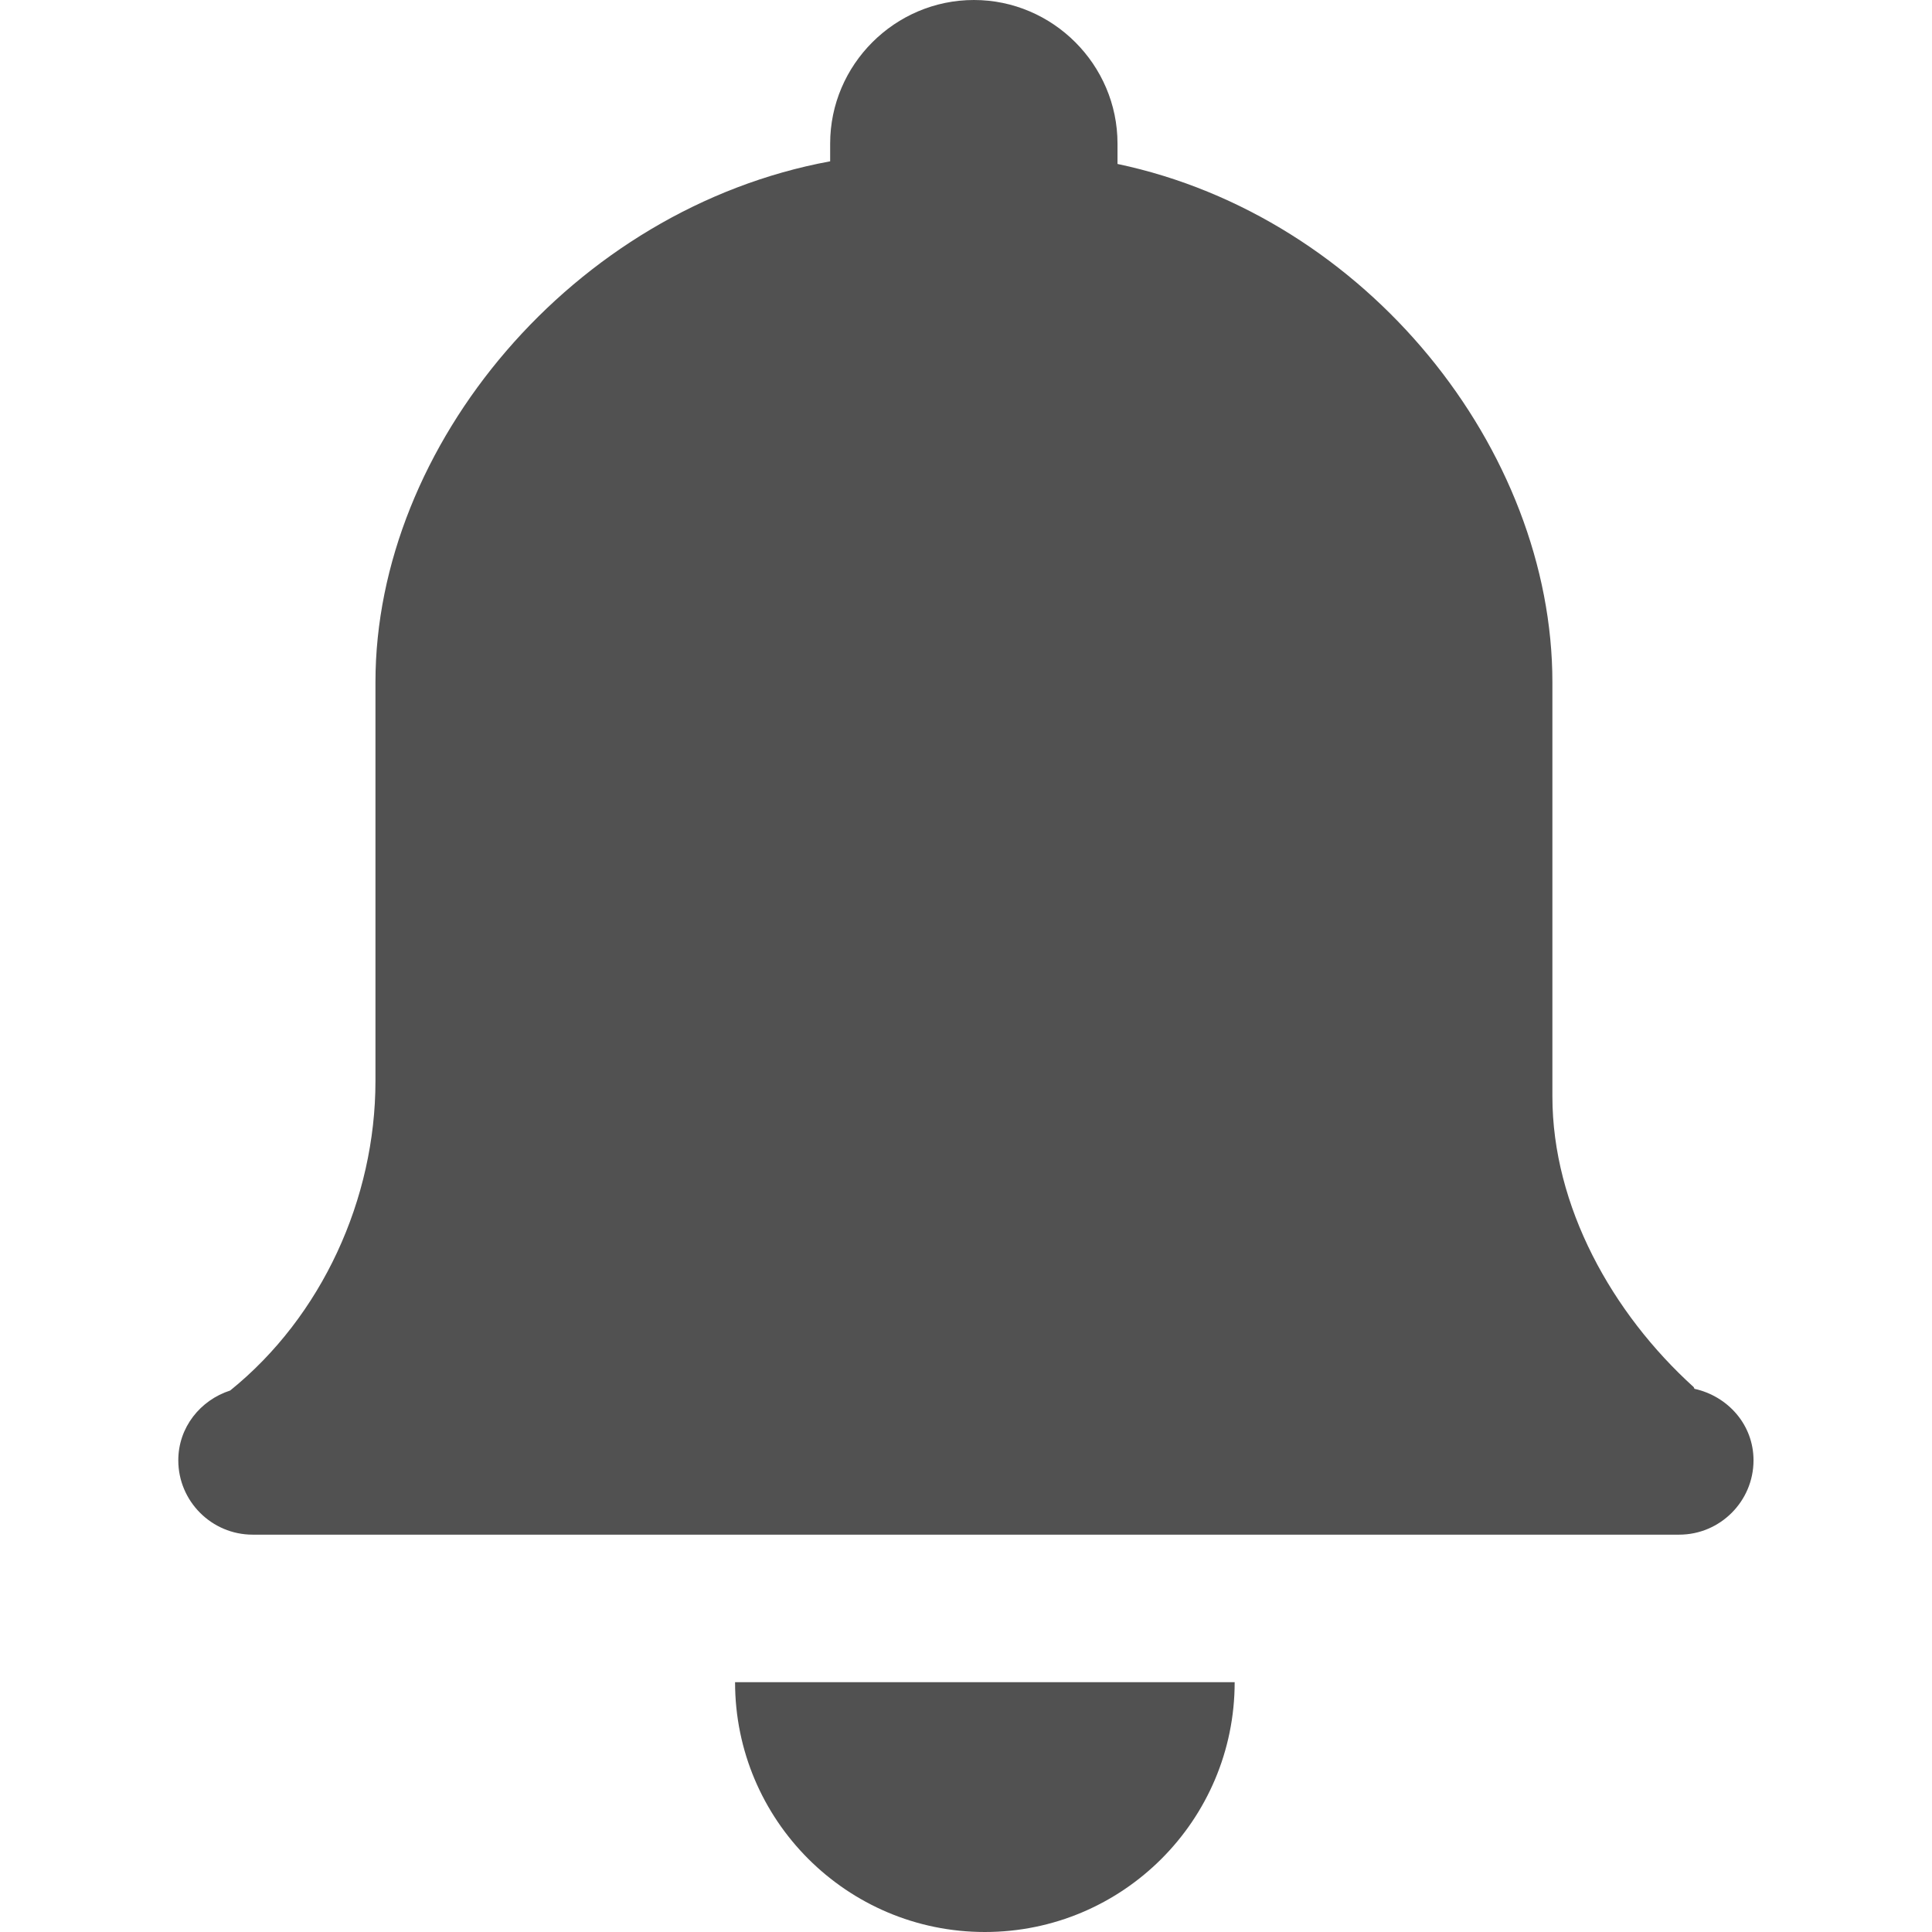
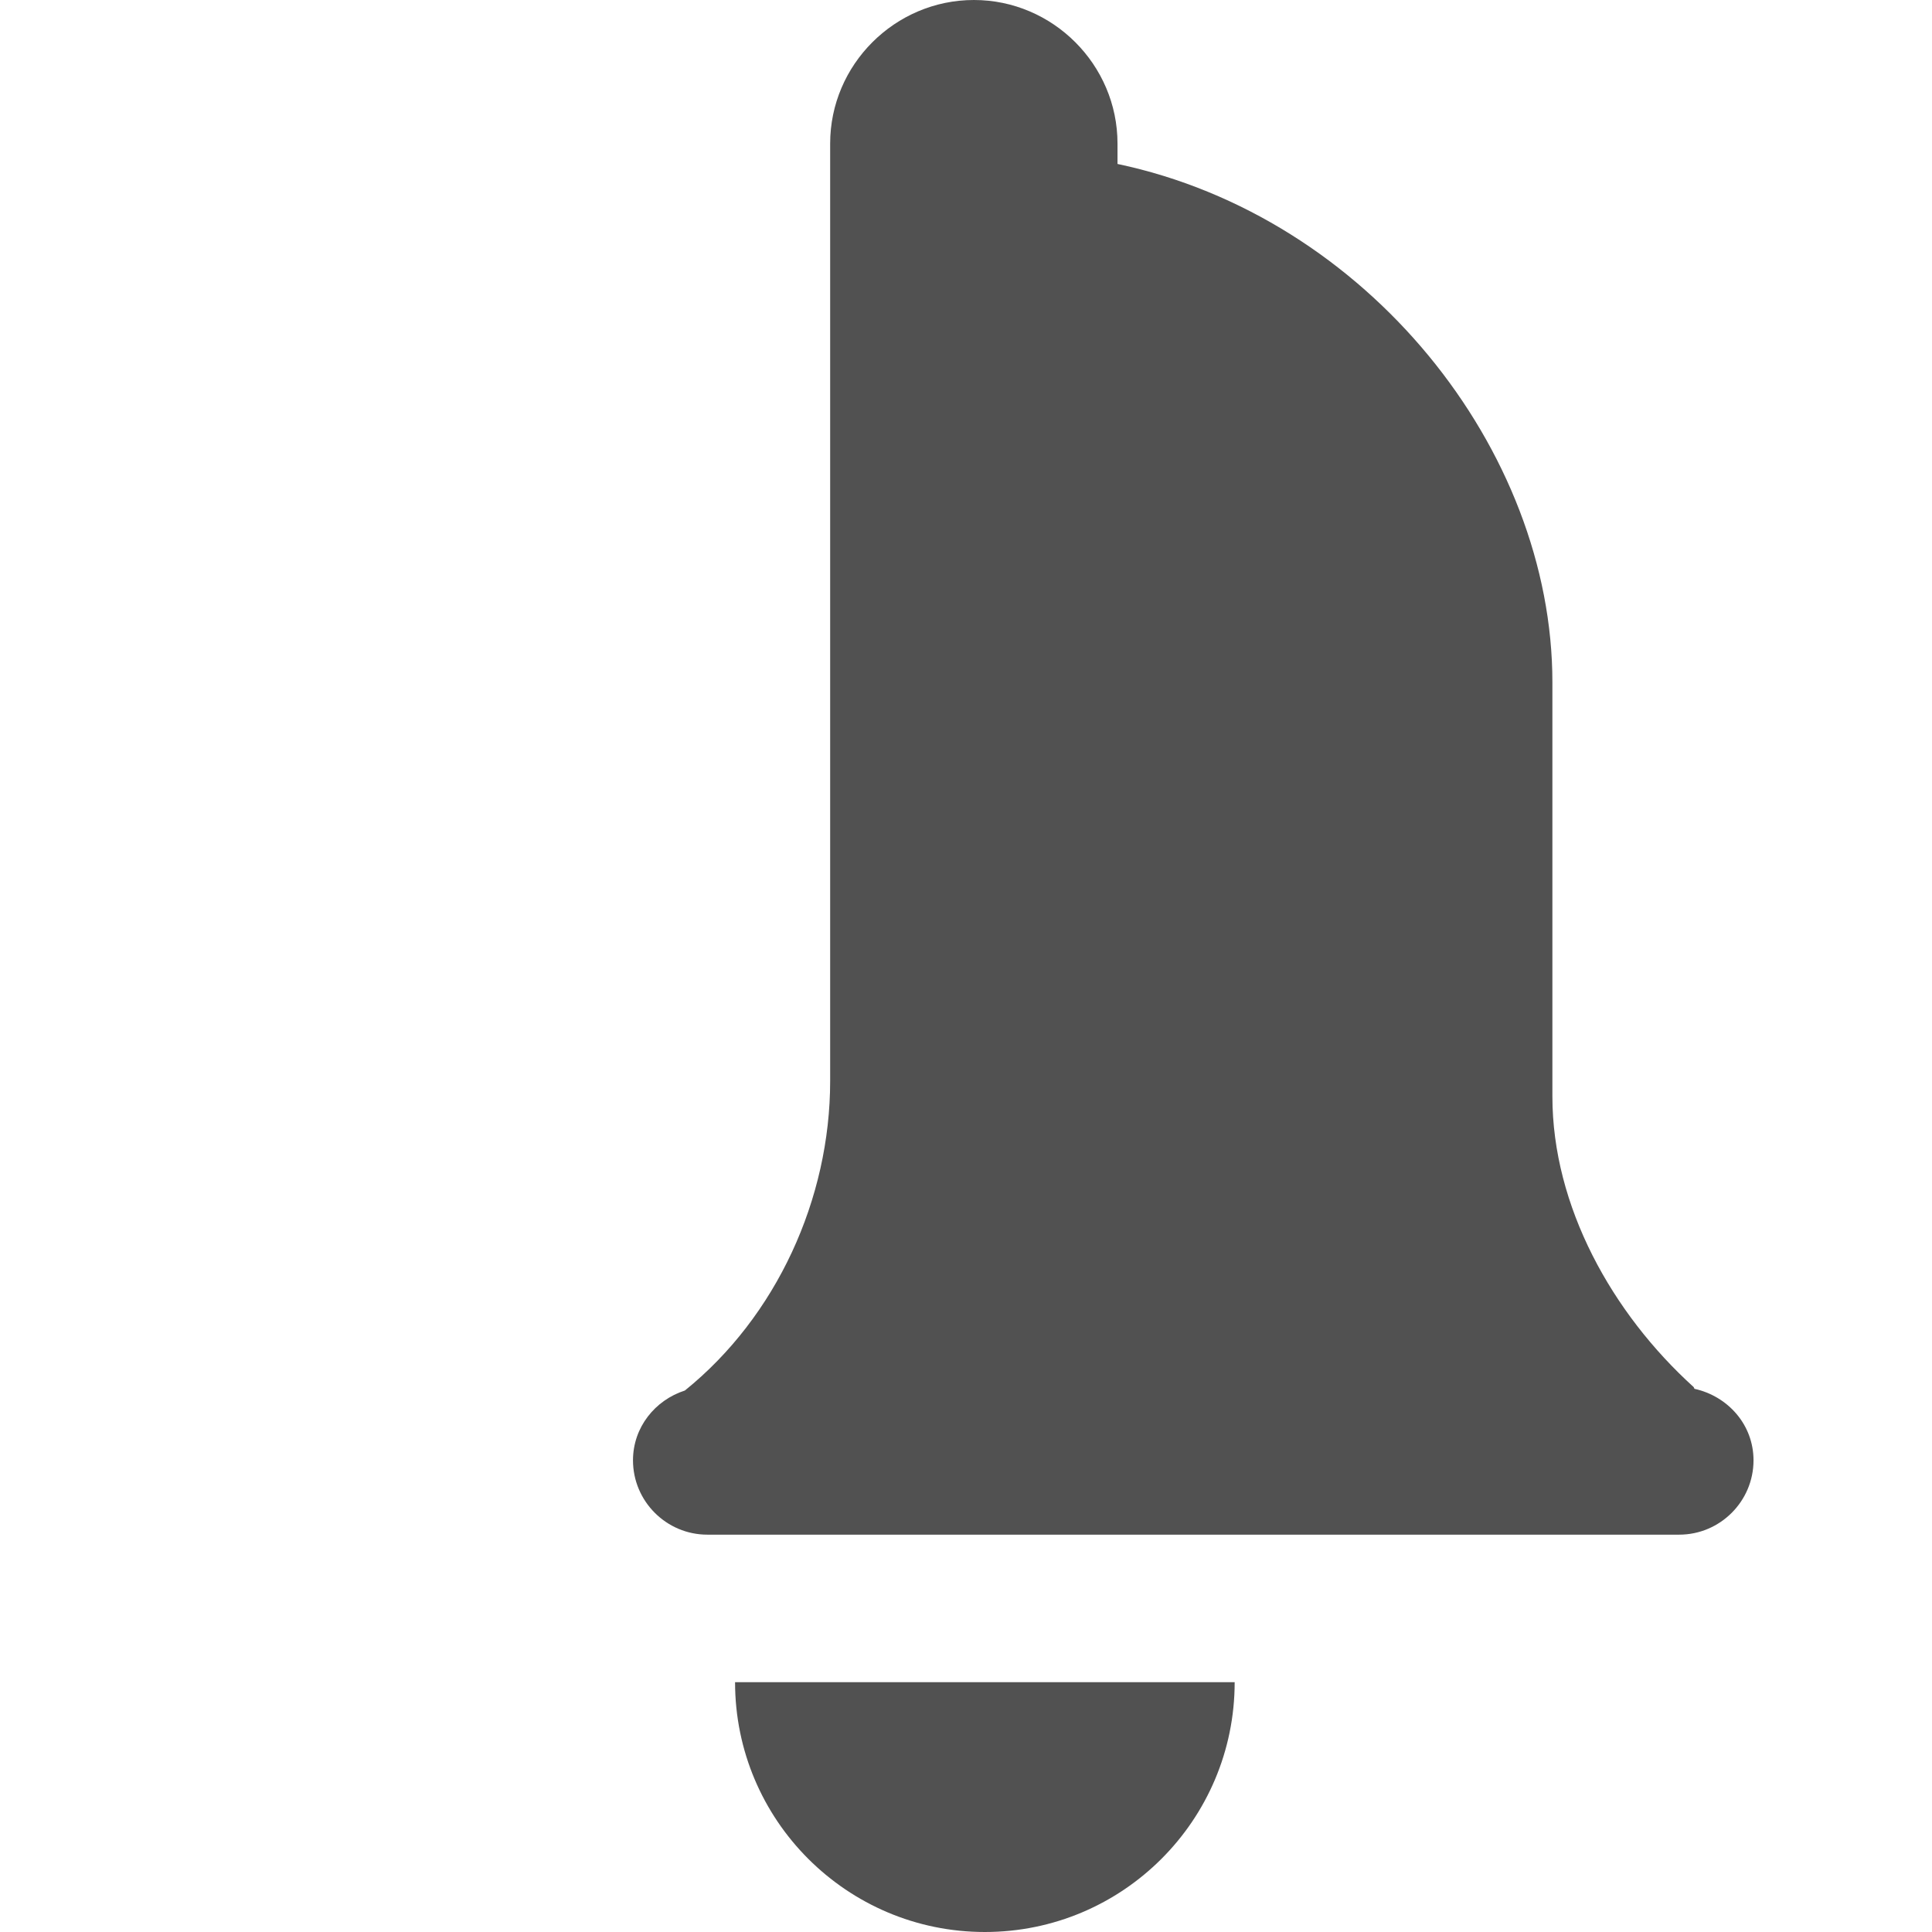
<svg xmlns="http://www.w3.org/2000/svg" t="1711416042727" class="icon" viewBox="0 0 1024 1024" version="1.1" p-id="71050" width="200" height="200">
-   <path d="M654.4 891.6c0 73.1-59.3 132.4-132.4 132.4s-132.4-59.3-132.4-132.4M898.1 736.1l-0.4-0.9c-43.2-39.1-74.9-95.8-74.9-154.1V361.6c0-123.1-98.1-246.8-230.5-274.7V76.1C592.3 34.3 558 0 516.2 0 474.3 0 440 34.3 440 76.1v9.4c-136.3 25.1-241 150.8-241 276V573c0 62.4-28.4 124.8-77 164-15.8 5.1-27.5 19.5-27.5 37 0 21.7 17.7 39.4 39.4 39.4H890c21.7 0 39.4-17.7 39.4-39.4 0-18.9-13.6-34-31.3-37.9z" fill="#515151" p-id="71051" />
+   <path d="M654.4 891.6c0 73.1-59.3 132.4-132.4 132.4s-132.4-59.3-132.4-132.4M898.1 736.1l-0.4-0.9c-43.2-39.1-74.9-95.8-74.9-154.1V361.6c0-123.1-98.1-246.8-230.5-274.7V76.1C592.3 34.3 558 0 516.2 0 474.3 0 440 34.3 440 76.1v9.4V573c0 62.4-28.4 124.8-77 164-15.8 5.1-27.5 19.5-27.5 37 0 21.7 17.7 39.4 39.4 39.4H890c21.7 0 39.4-17.7 39.4-39.4 0-18.9-13.6-34-31.3-37.9z" fill="#515151" p-id="71051" />
</svg>